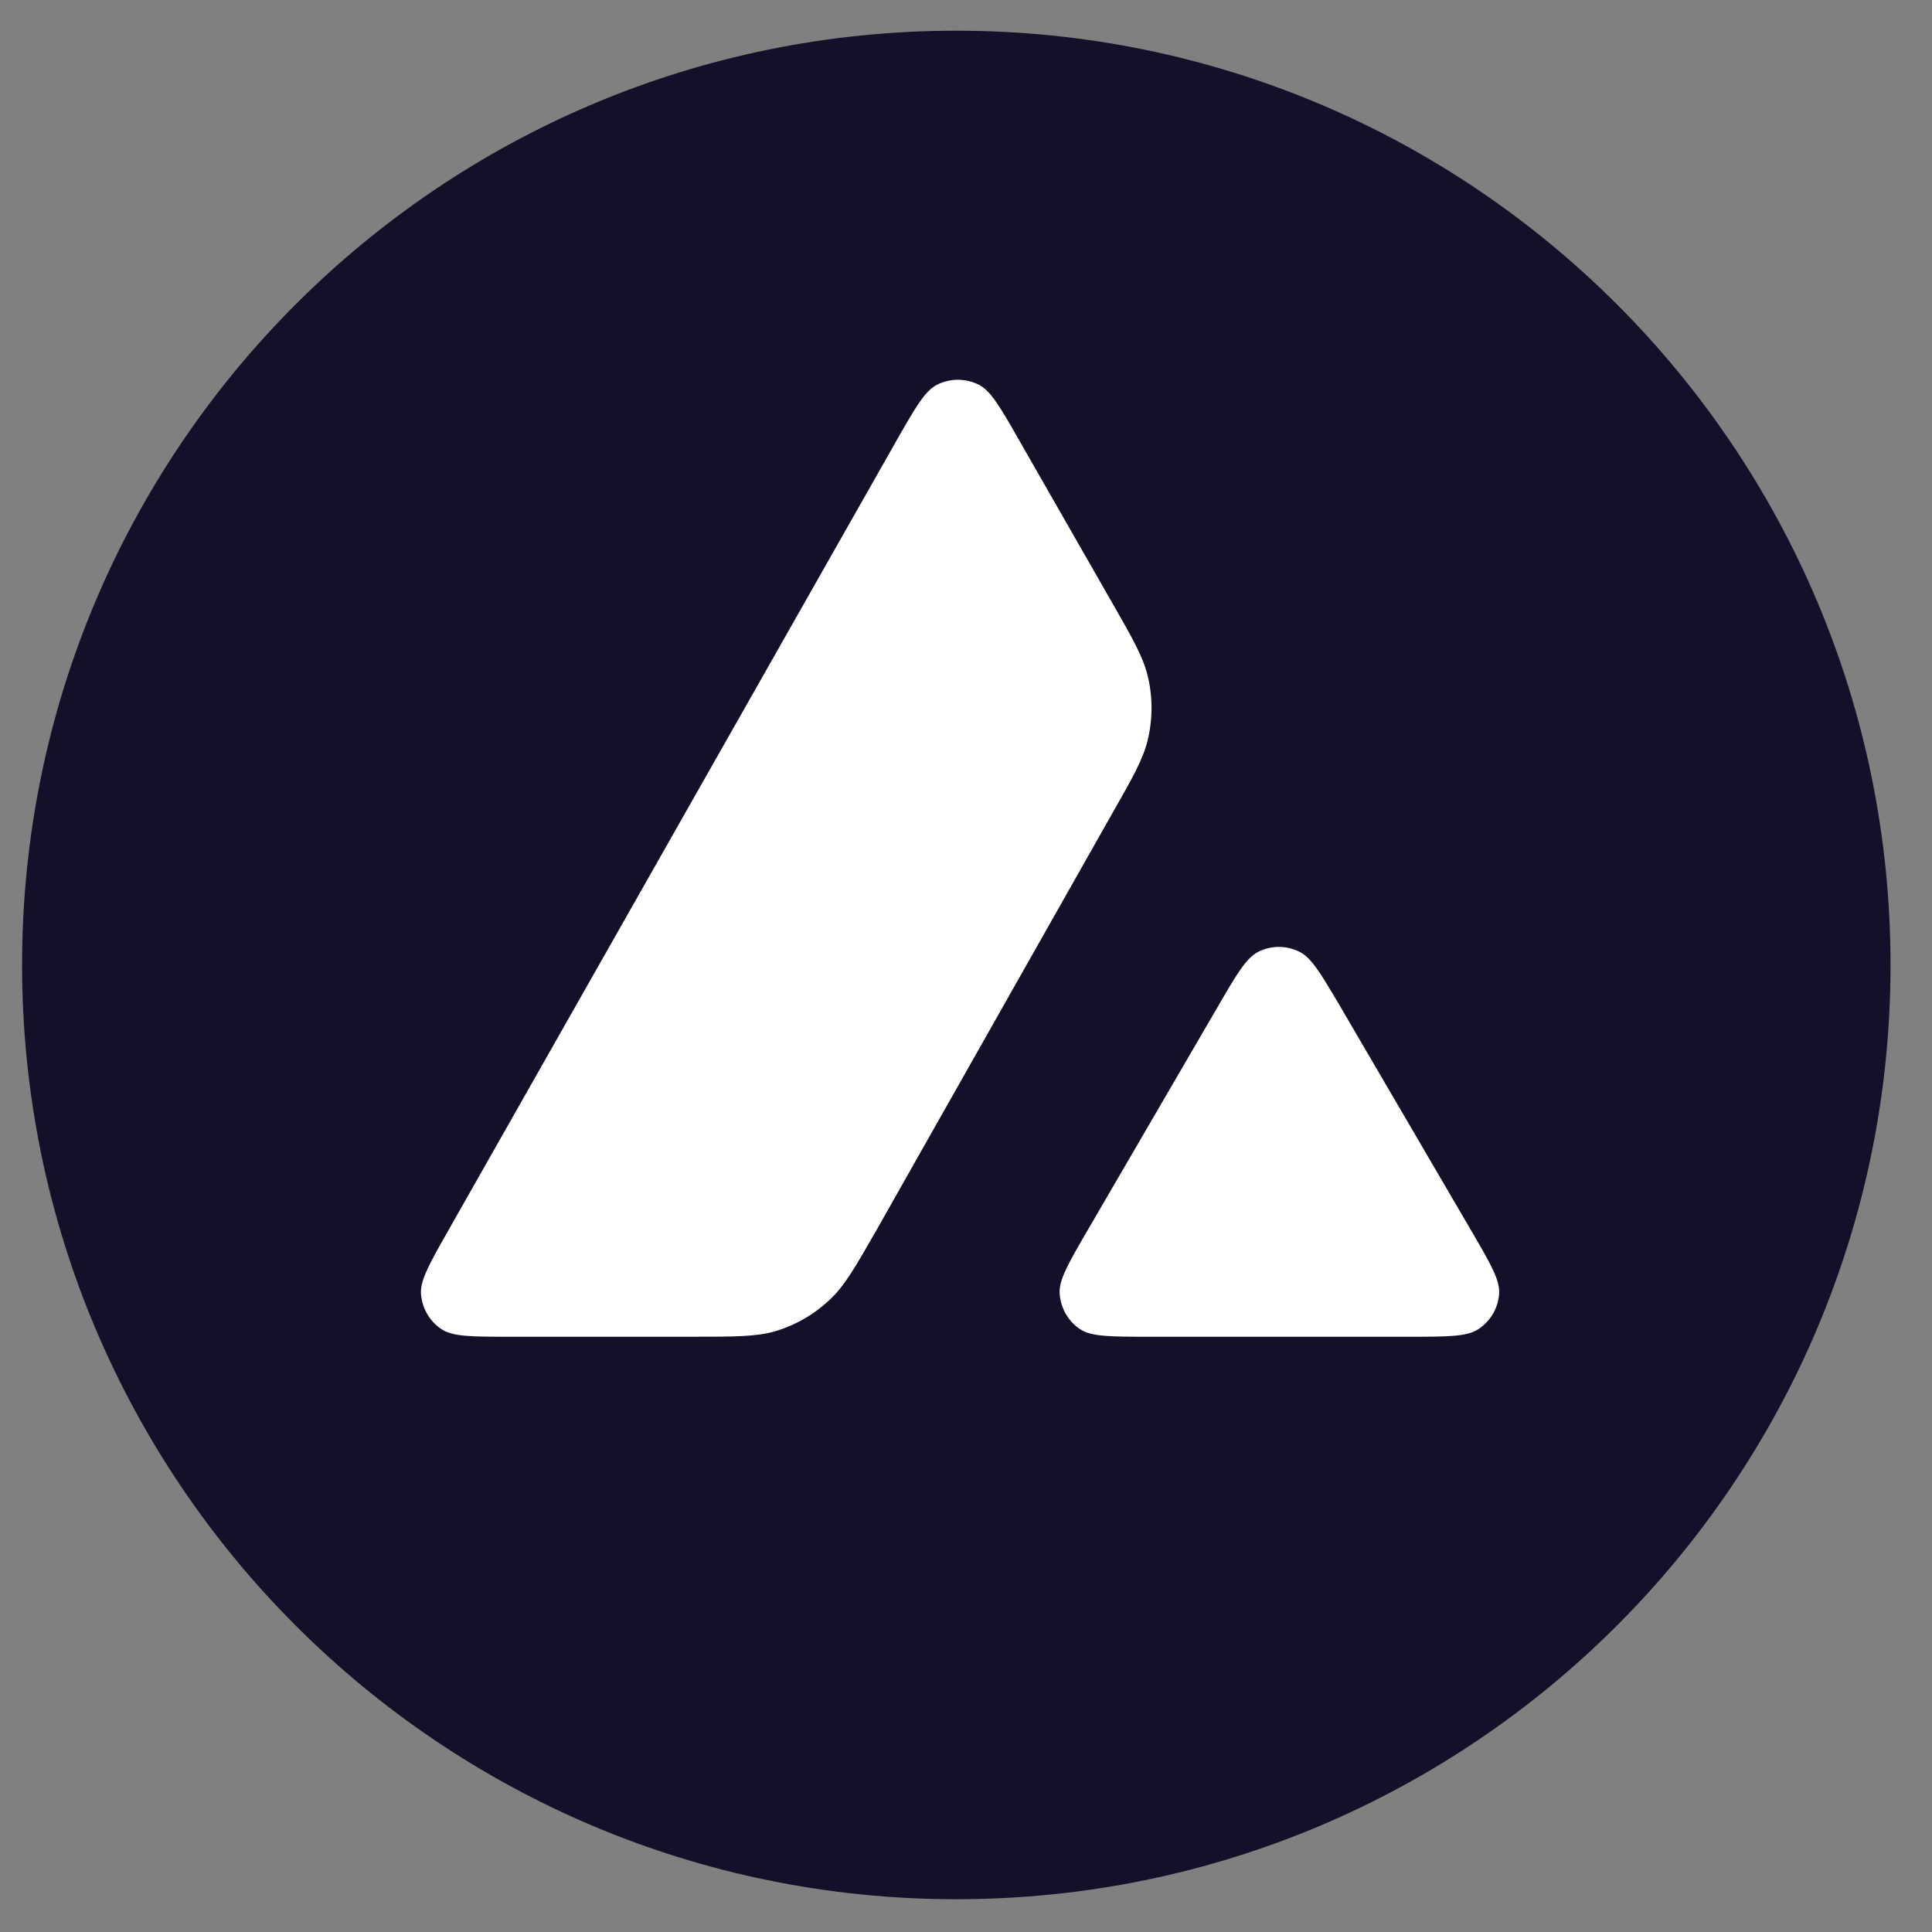
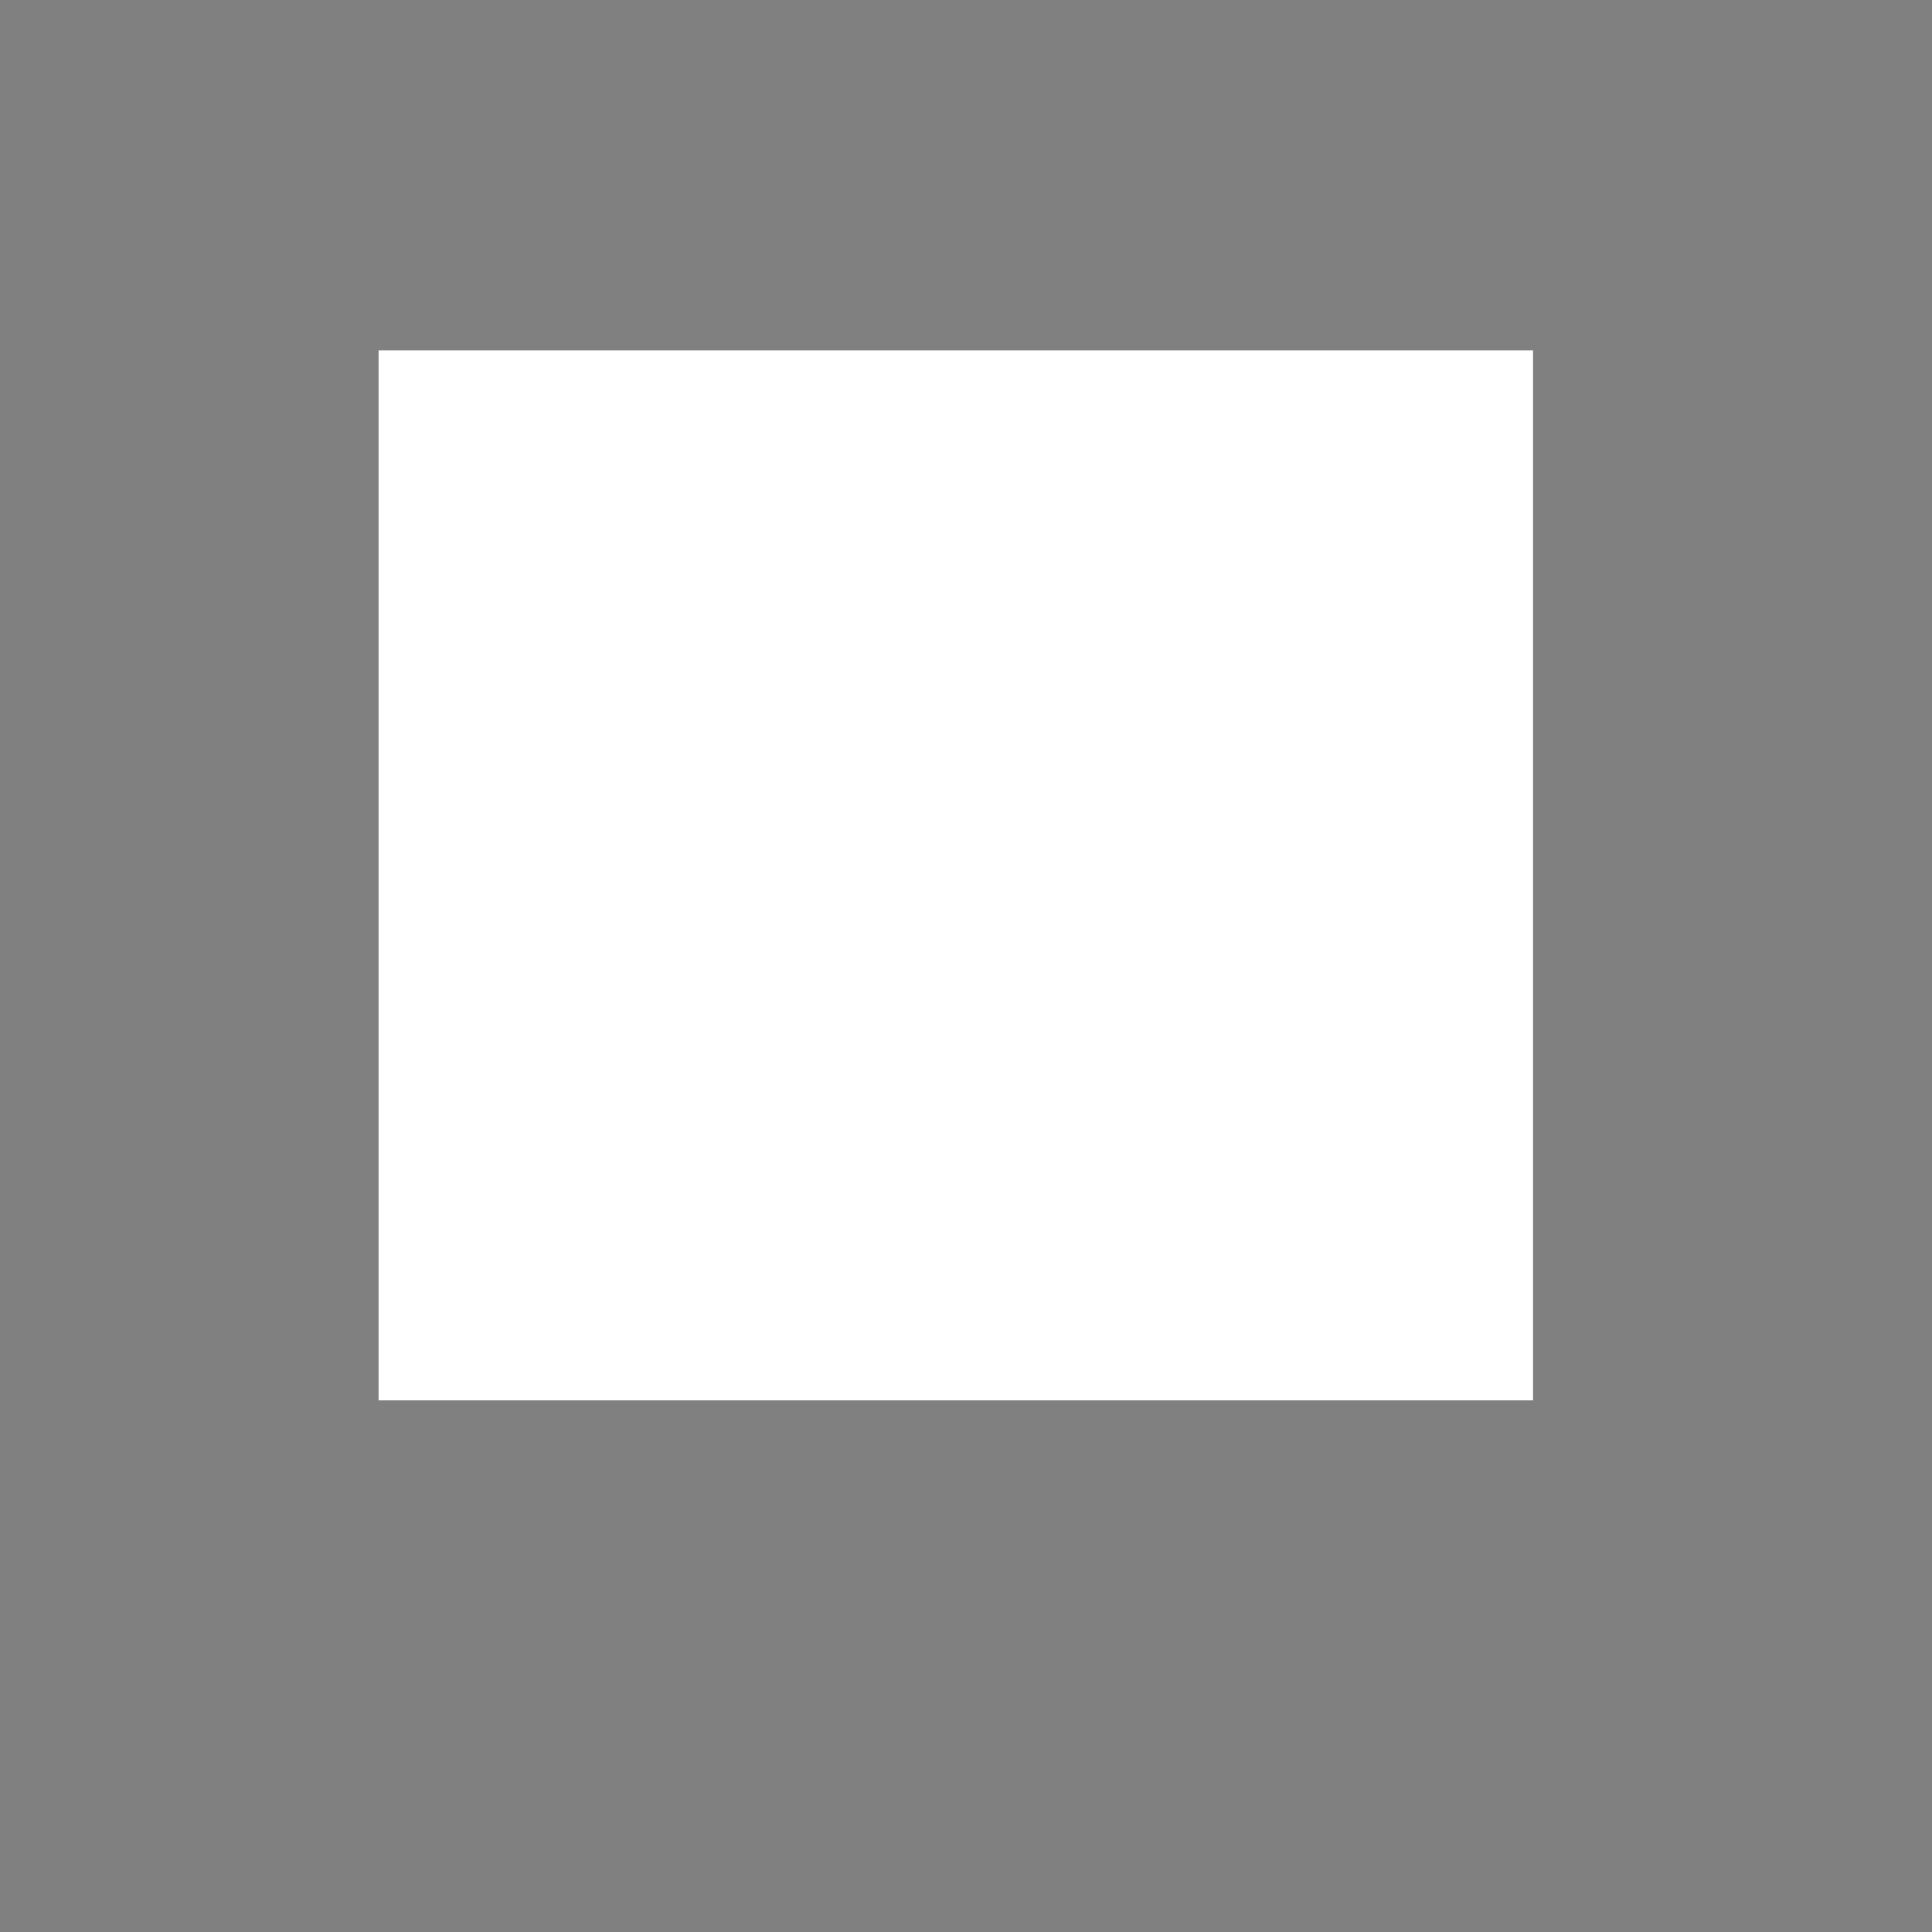
<svg xmlns="http://www.w3.org/2000/svg" width="28" height="28" viewBox="0 0 28 28" fill="none">
  <rect x="0" y="0" width="28" height="28" fill="#808080" stroke="none" />
  <g style="mix-blend-mode:luminosity">
    <path d="M22.218 5.078H5.487V20.295H22.218V5.078Z" fill="white" />
-     <path fill-rule="evenodd" clip-rule="evenodd" d="M27.399 13.985C27.399 21.463 21.338 27.525 13.86 27.525C6.381 27.525 0.32 21.463 0.32 13.985C0.32 6.507 6.381 0.445 13.86 0.445C21.338 0.445 27.399 6.507 27.399 13.985ZM10.023 19.373H7.395C6.843 19.373 6.57 19.373 6.404 19.267C6.224 19.15 6.115 18.957 6.101 18.745C6.091 18.549 6.227 18.309 6.499 17.83L12.988 6.394C13.264 5.909 13.403 5.666 13.58 5.576C13.77 5.48 13.996 5.48 14.186 5.576C14.362 5.666 14.502 5.909 14.778 6.394L16.111 8.723L16.118 8.735C16.416 9.256 16.567 9.52 16.634 9.798C16.707 10.1 16.707 10.419 16.634 10.723C16.567 11.002 16.417 11.268 16.115 11.797L12.707 17.82L12.698 17.835C12.398 18.36 12.246 18.627 12.035 18.827C11.806 19.047 11.53 19.206 11.227 19.296C10.951 19.373 10.641 19.373 10.023 19.373ZM16.659 19.373H20.424C20.979 19.373 21.259 19.373 21.424 19.264C21.604 19.146 21.717 18.951 21.727 18.738C21.736 18.549 21.603 18.318 21.341 17.867C21.332 17.852 21.323 17.836 21.314 17.821L19.428 14.594L19.407 14.557C19.141 14.109 19.008 13.882 18.836 13.796C18.646 13.699 18.423 13.699 18.233 13.796C18.06 13.886 17.92 14.122 17.645 14.597L15.766 17.824L15.759 17.835C15.484 18.309 15.347 18.547 15.357 18.741C15.37 18.955 15.48 19.151 15.659 19.267C15.823 19.373 16.103 19.373 16.659 19.373Z" fill="#160F29" />
  </g>
</svg>